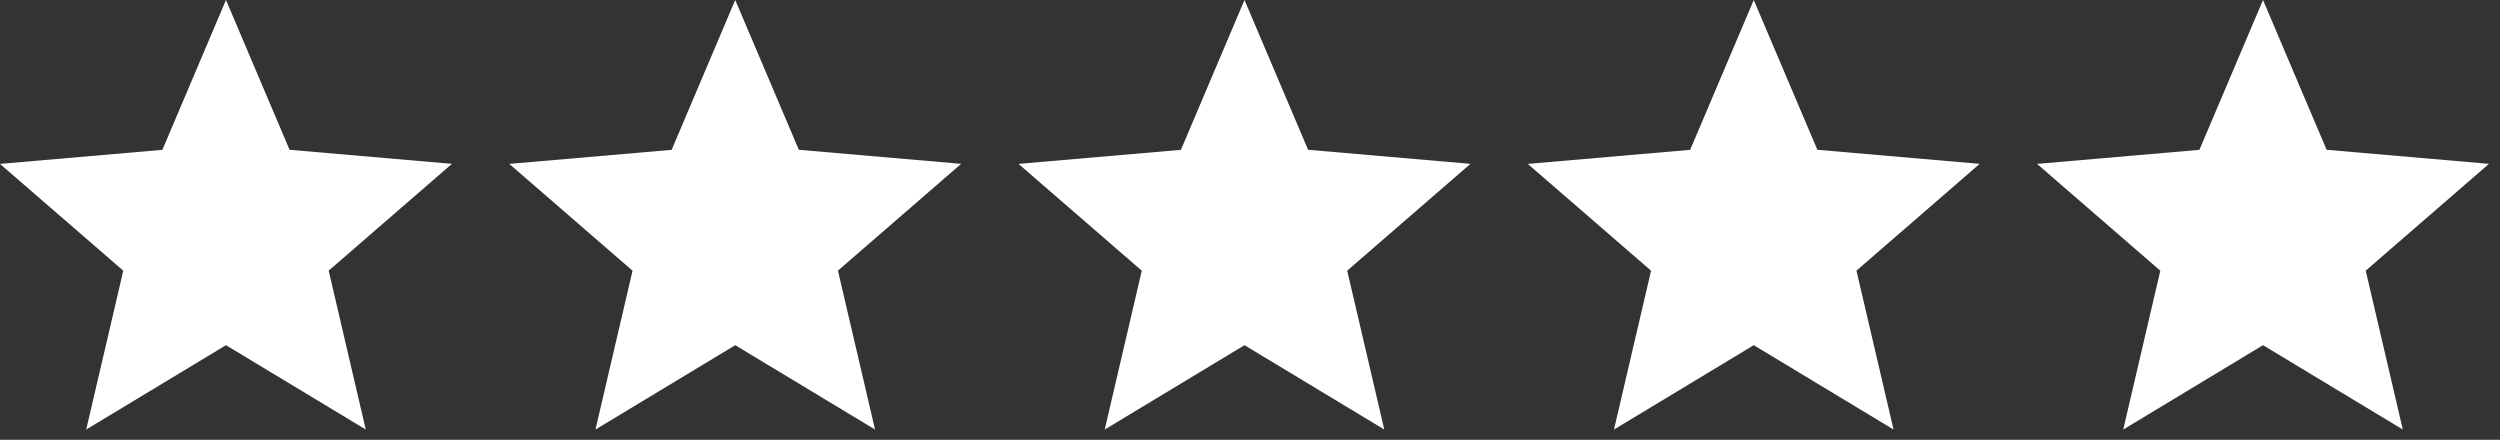
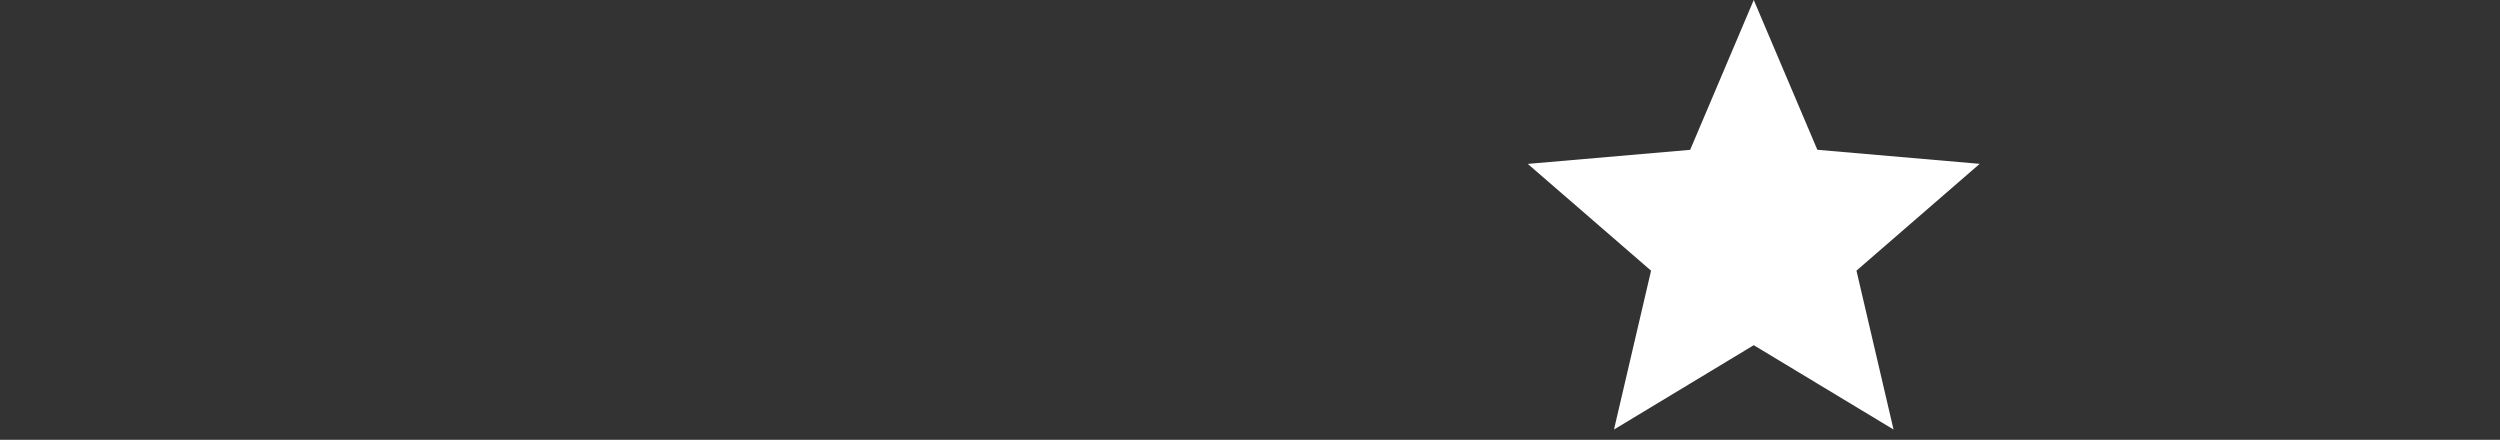
<svg xmlns="http://www.w3.org/2000/svg" width="108" height="19" viewBox="0 0 108 19" fill="none">
  <rect x="0" y="0" width="108" height="19" fill="#333333" stroke="none" />
-   <path d="M3.724 18.556L5.326 11.694L0 7.08L7.015 6.473L9.762 0L12.51 6.471L19.523 7.078L14.199 11.692L15.801 18.555L9.762 14.912L3.724 18.556Z" fill="white" />
-   <path d="M47.724 18.556L49.325 11.694L44 7.08L51.015 6.473L53.762 0L56.51 6.471L63.523 7.078L58.199 11.692L59.801 18.555L53.762 14.912L47.724 18.556Z" fill="white" />
-   <path d="M25.724 18.556L27.326 11.694L22 7.08L29.015 6.473L31.762 0L34.51 6.471L41.523 7.078L36.199 11.692L37.801 18.555L31.762 14.912L25.724 18.556Z" fill="white" />
  <path d="M69.724 18.556L71.326 11.694L66 7.08L73.015 6.473L75.762 0L78.51 6.471L85.523 7.078L80.199 11.692L81.801 18.555L75.762 14.912L69.724 18.556Z" fill="white" />
-   <path d="M91.724 18.556L93.326 11.694L88 7.08L95.015 6.473L97.762 0L100.51 6.471L107.524 7.078L102.199 11.692L103.801 18.555L97.762 14.912L91.724 18.556Z" fill="white" />
</svg>